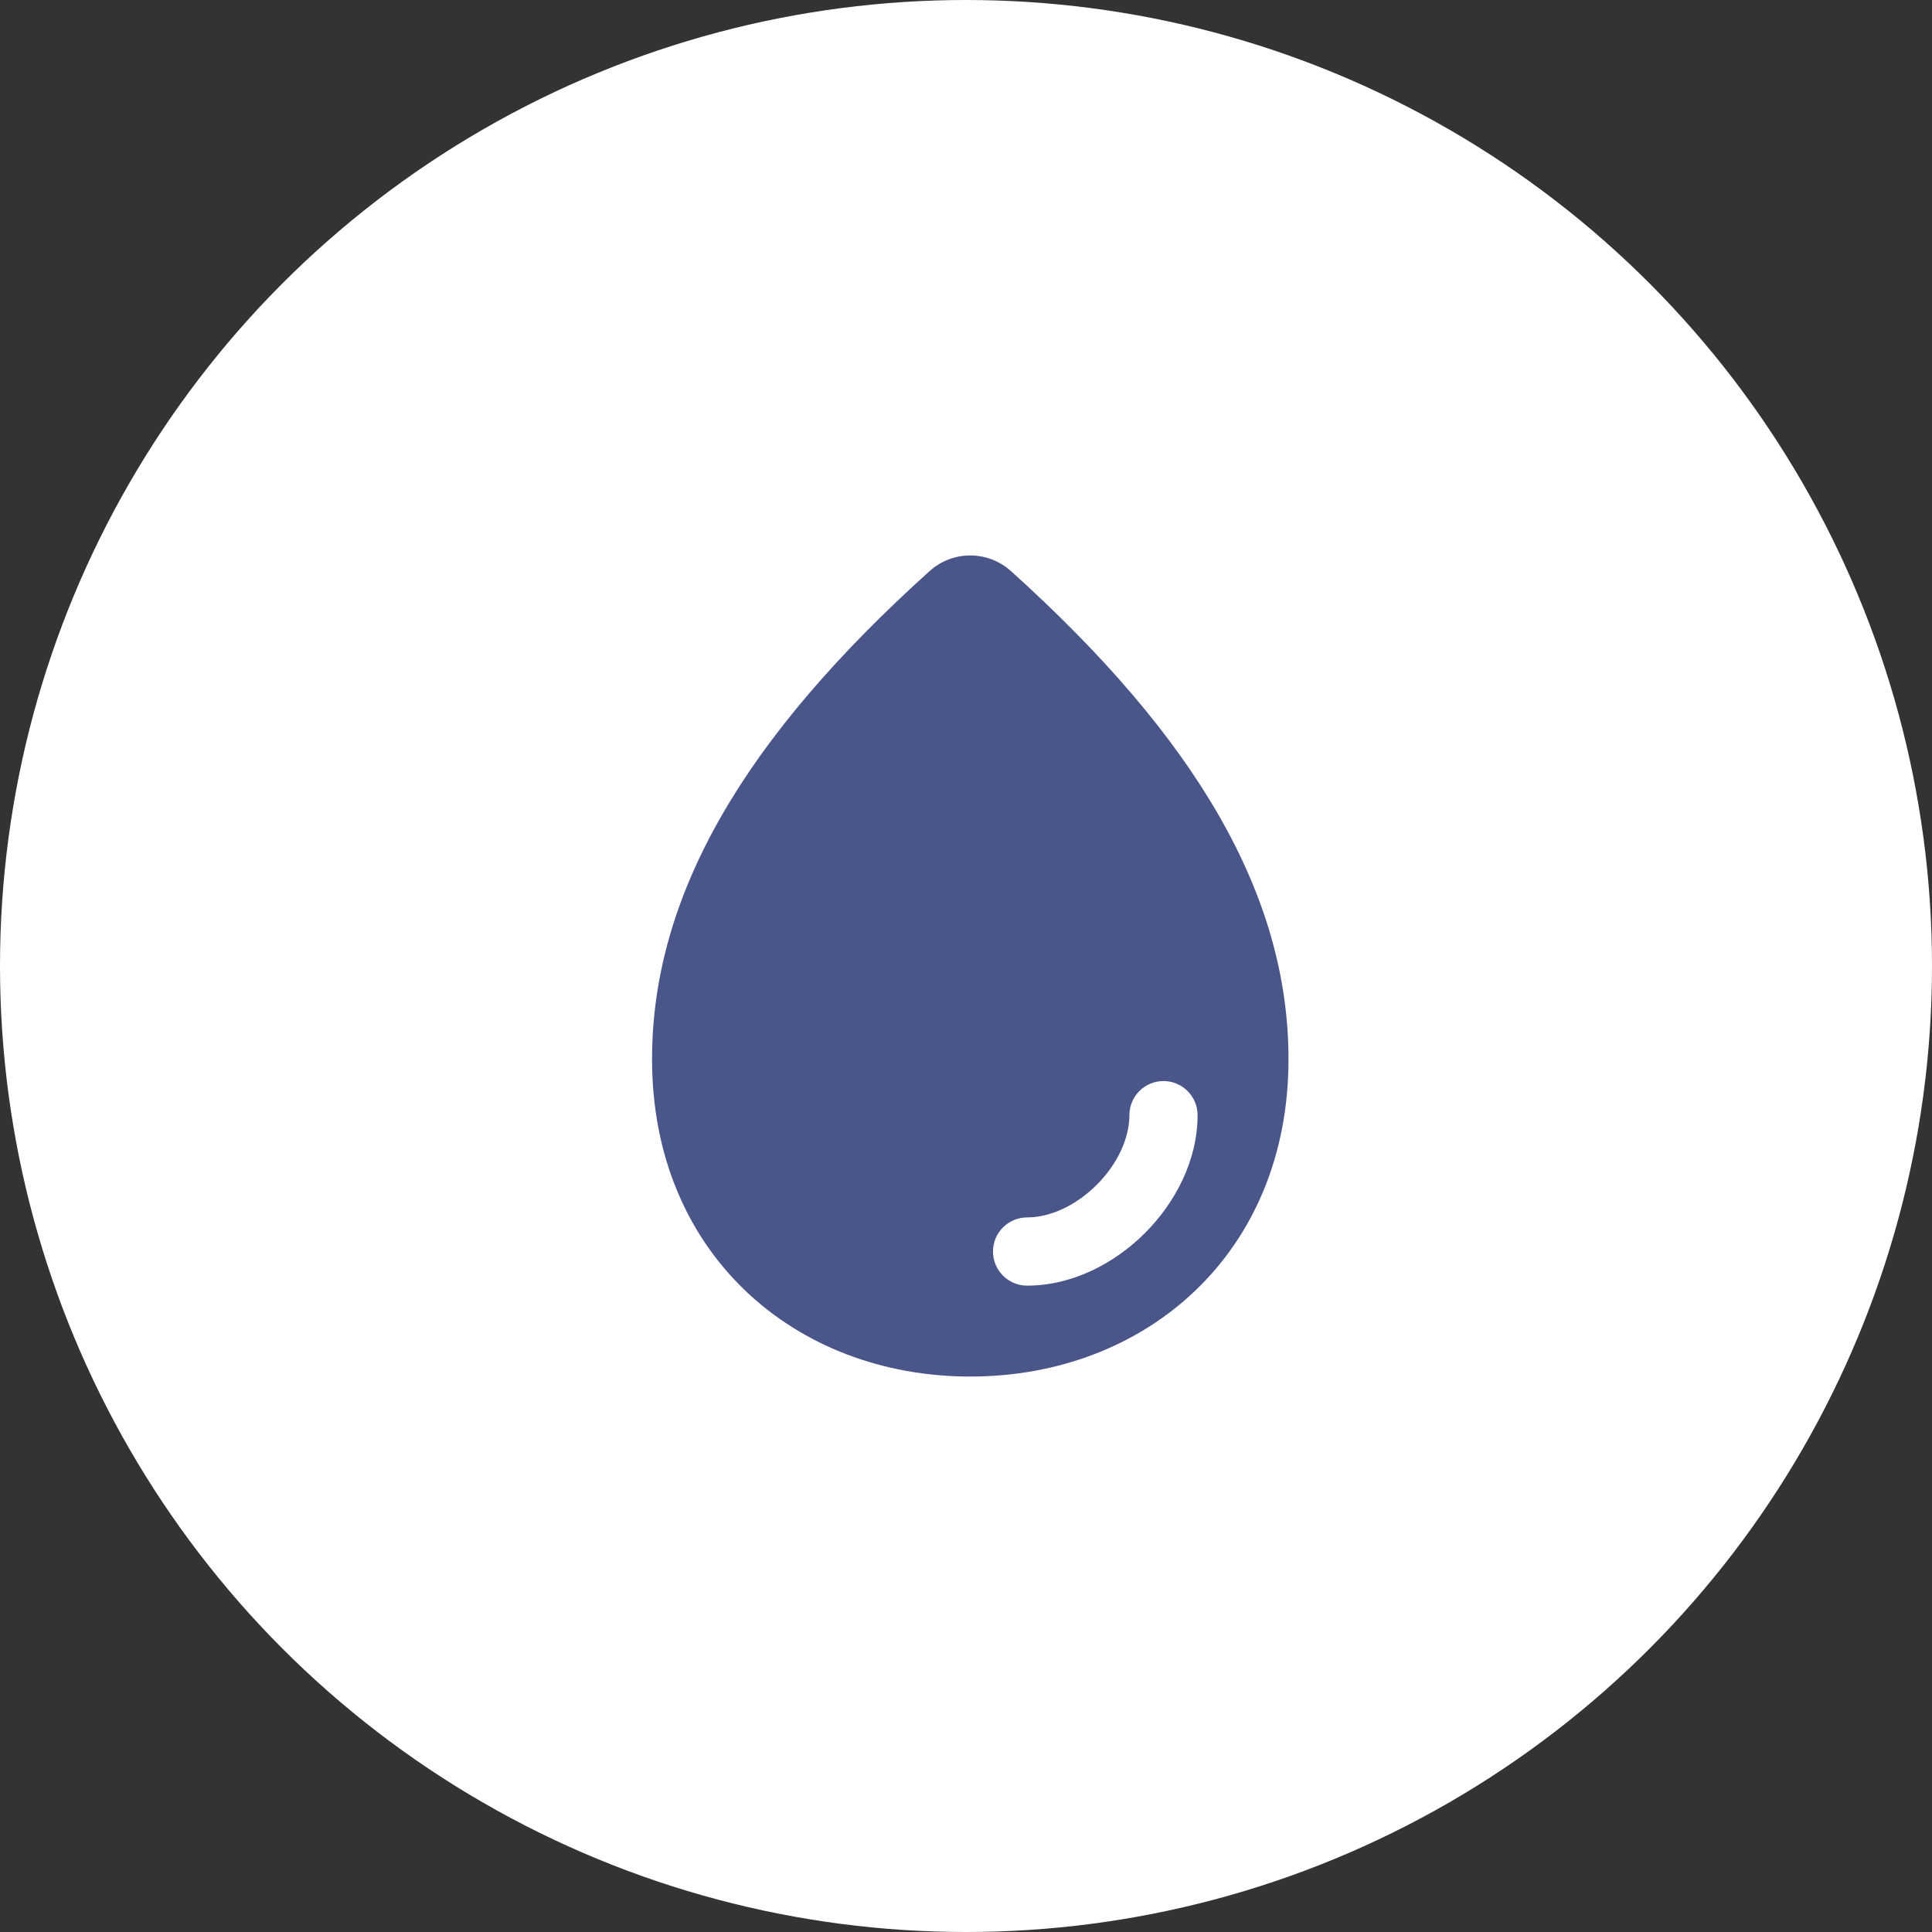
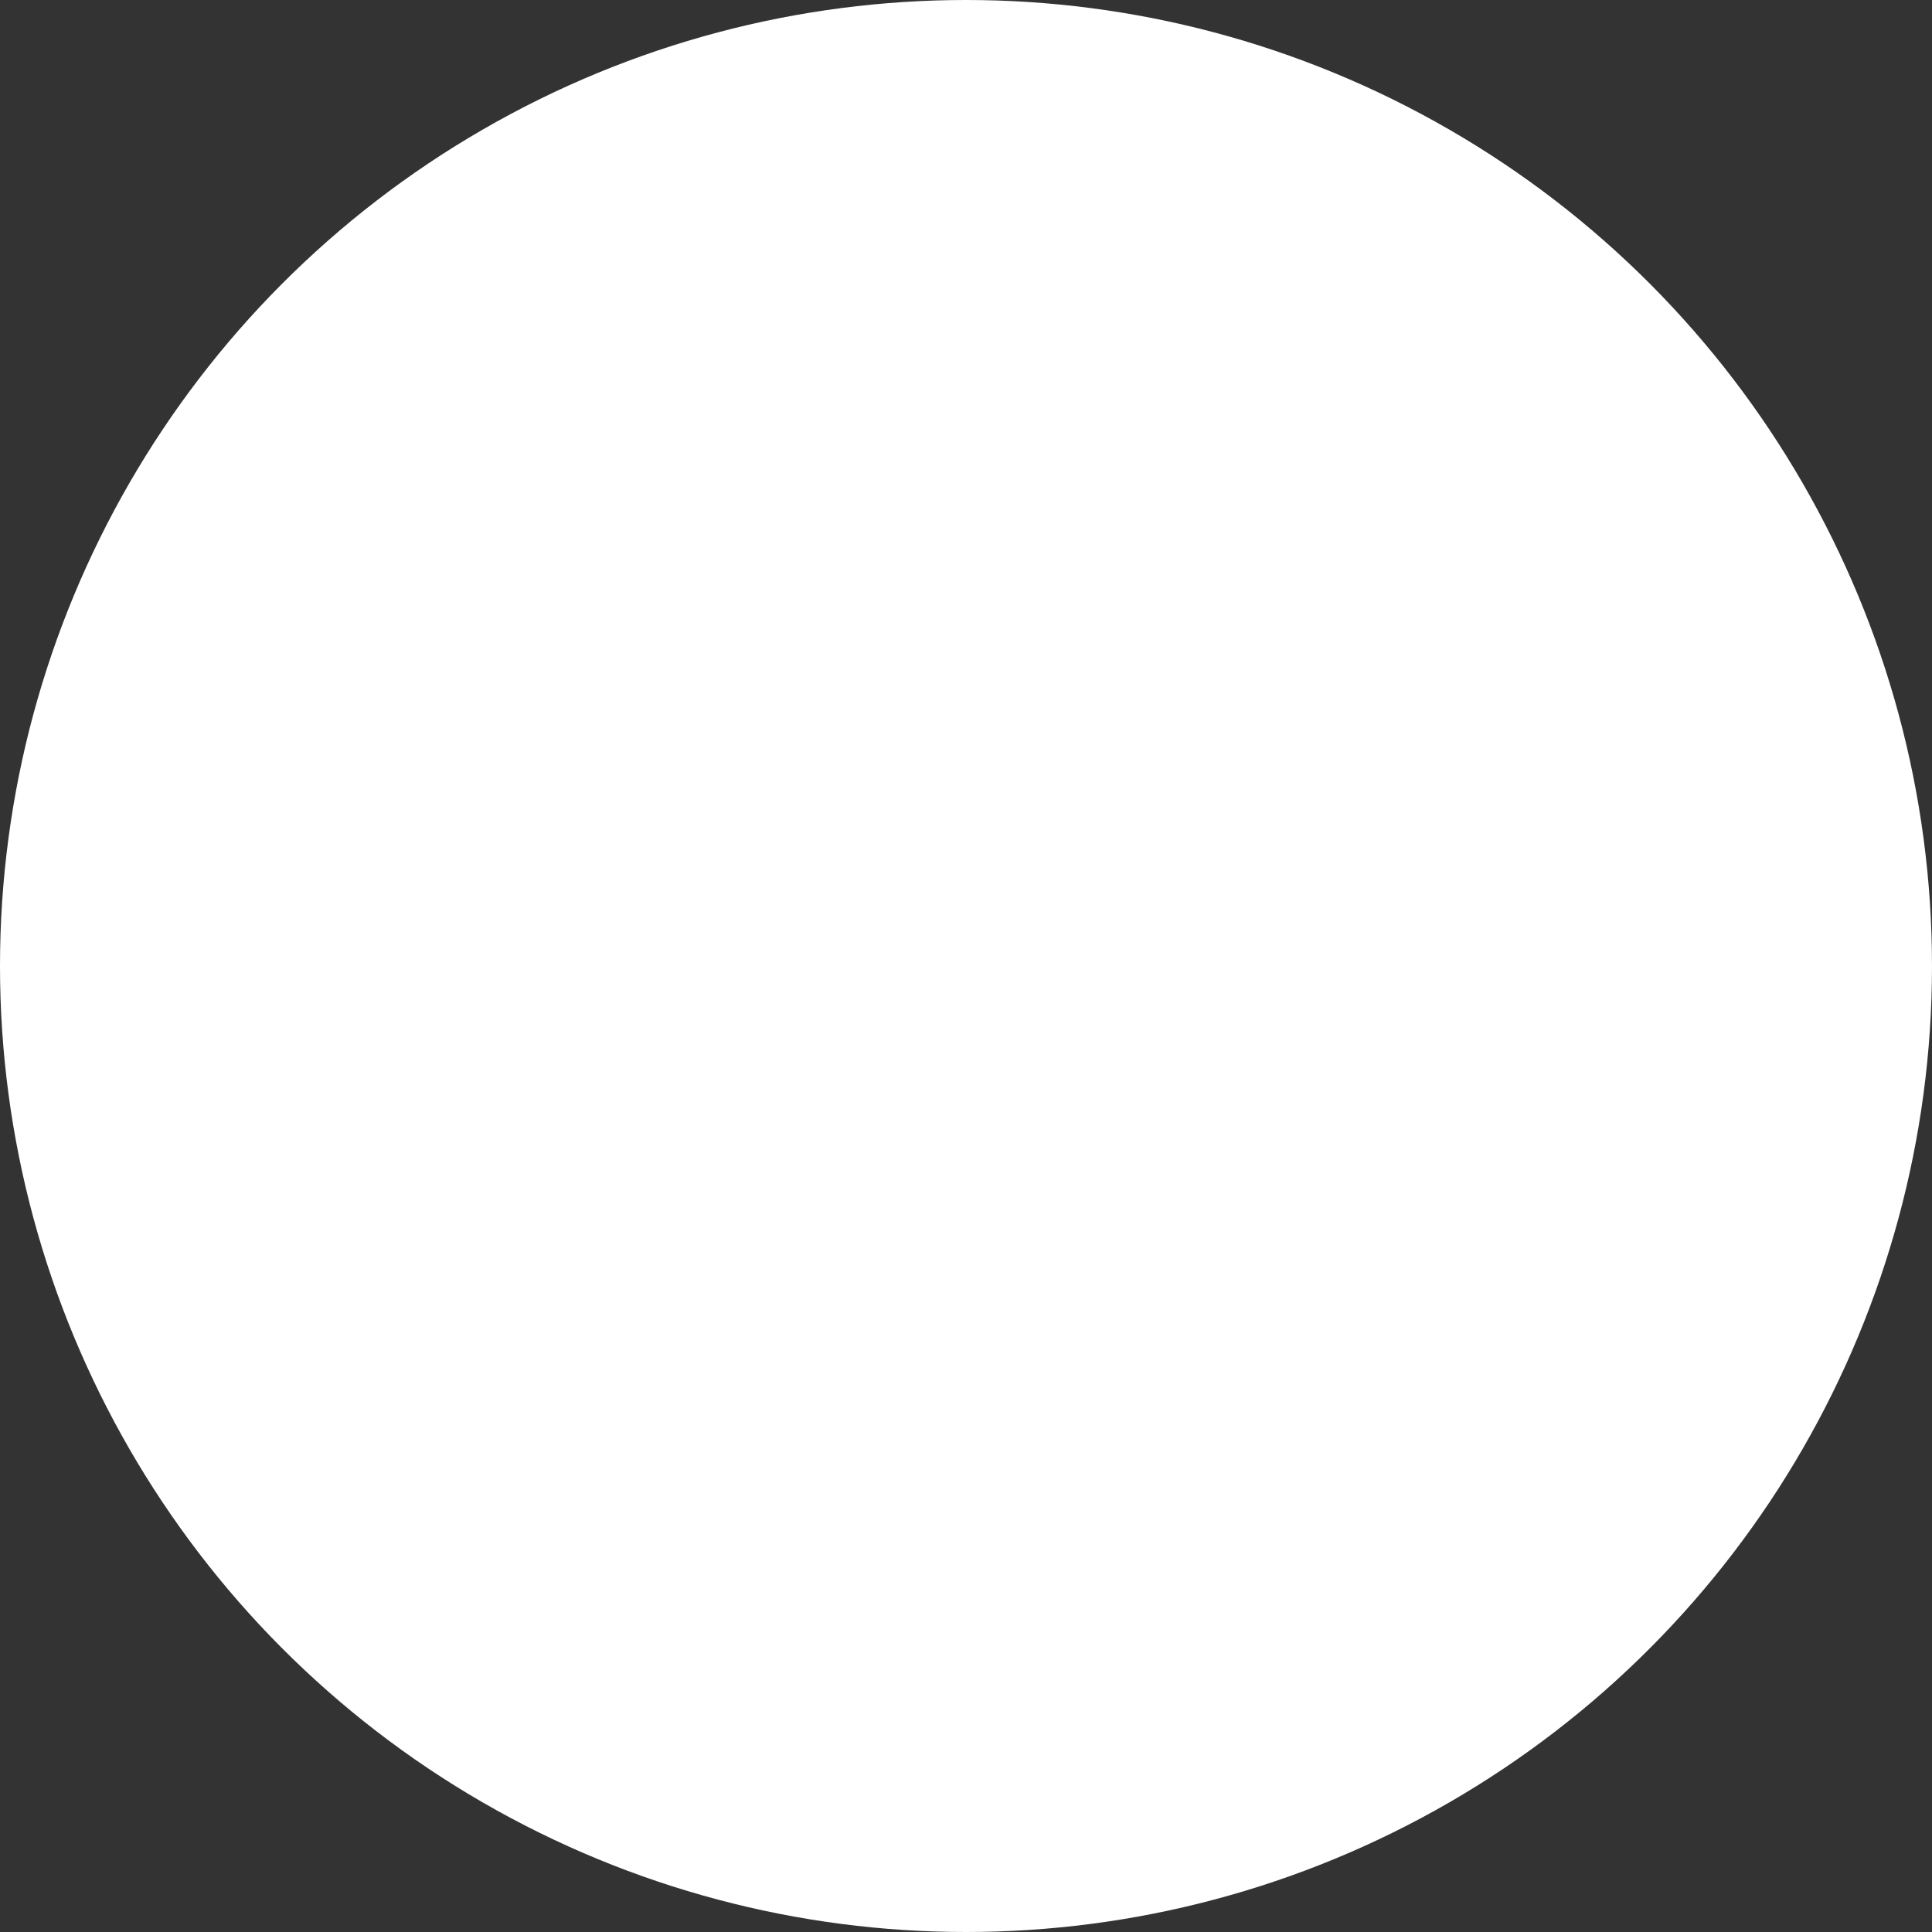
<svg xmlns="http://www.w3.org/2000/svg" width="80" height="80" viewBox="0 0 80 80" fill="none">
  <rect x="0" y="0" width="80" height="80" fill="#333333" stroke="none" />
  <circle cx="40" cy="40" r="40" transform="matrix(1 0 0 -1 0 80)" fill="white" />
-   <path fill-rule="evenodd" clip-rule="evenodd" d="M40.177 57C47.454 57 53.354 51.891 53.354 43.862C53.354 37.045 49.523 30.548 41.862 23.648C40.903 22.784 39.45 22.784 38.492 23.648C30.831 30.548 27 37.045 27 43.862C27 51.891 32.9 57 40.177 57ZM49.589 46.176C49.589 45.396 48.957 44.764 48.177 44.764C47.398 44.764 46.766 45.396 46.766 46.176C46.766 47.129 46.275 48.199 45.414 49.06C44.554 49.921 43.483 50.411 42.53 50.411C41.75 50.411 41.118 51.043 41.118 51.823C41.118 52.603 41.75 53.235 42.53 53.235C44.401 53.235 46.154 52.314 47.411 51.057C48.668 49.8 49.589 48.047 49.589 46.176Z" fill="#4A568A" />
</svg>